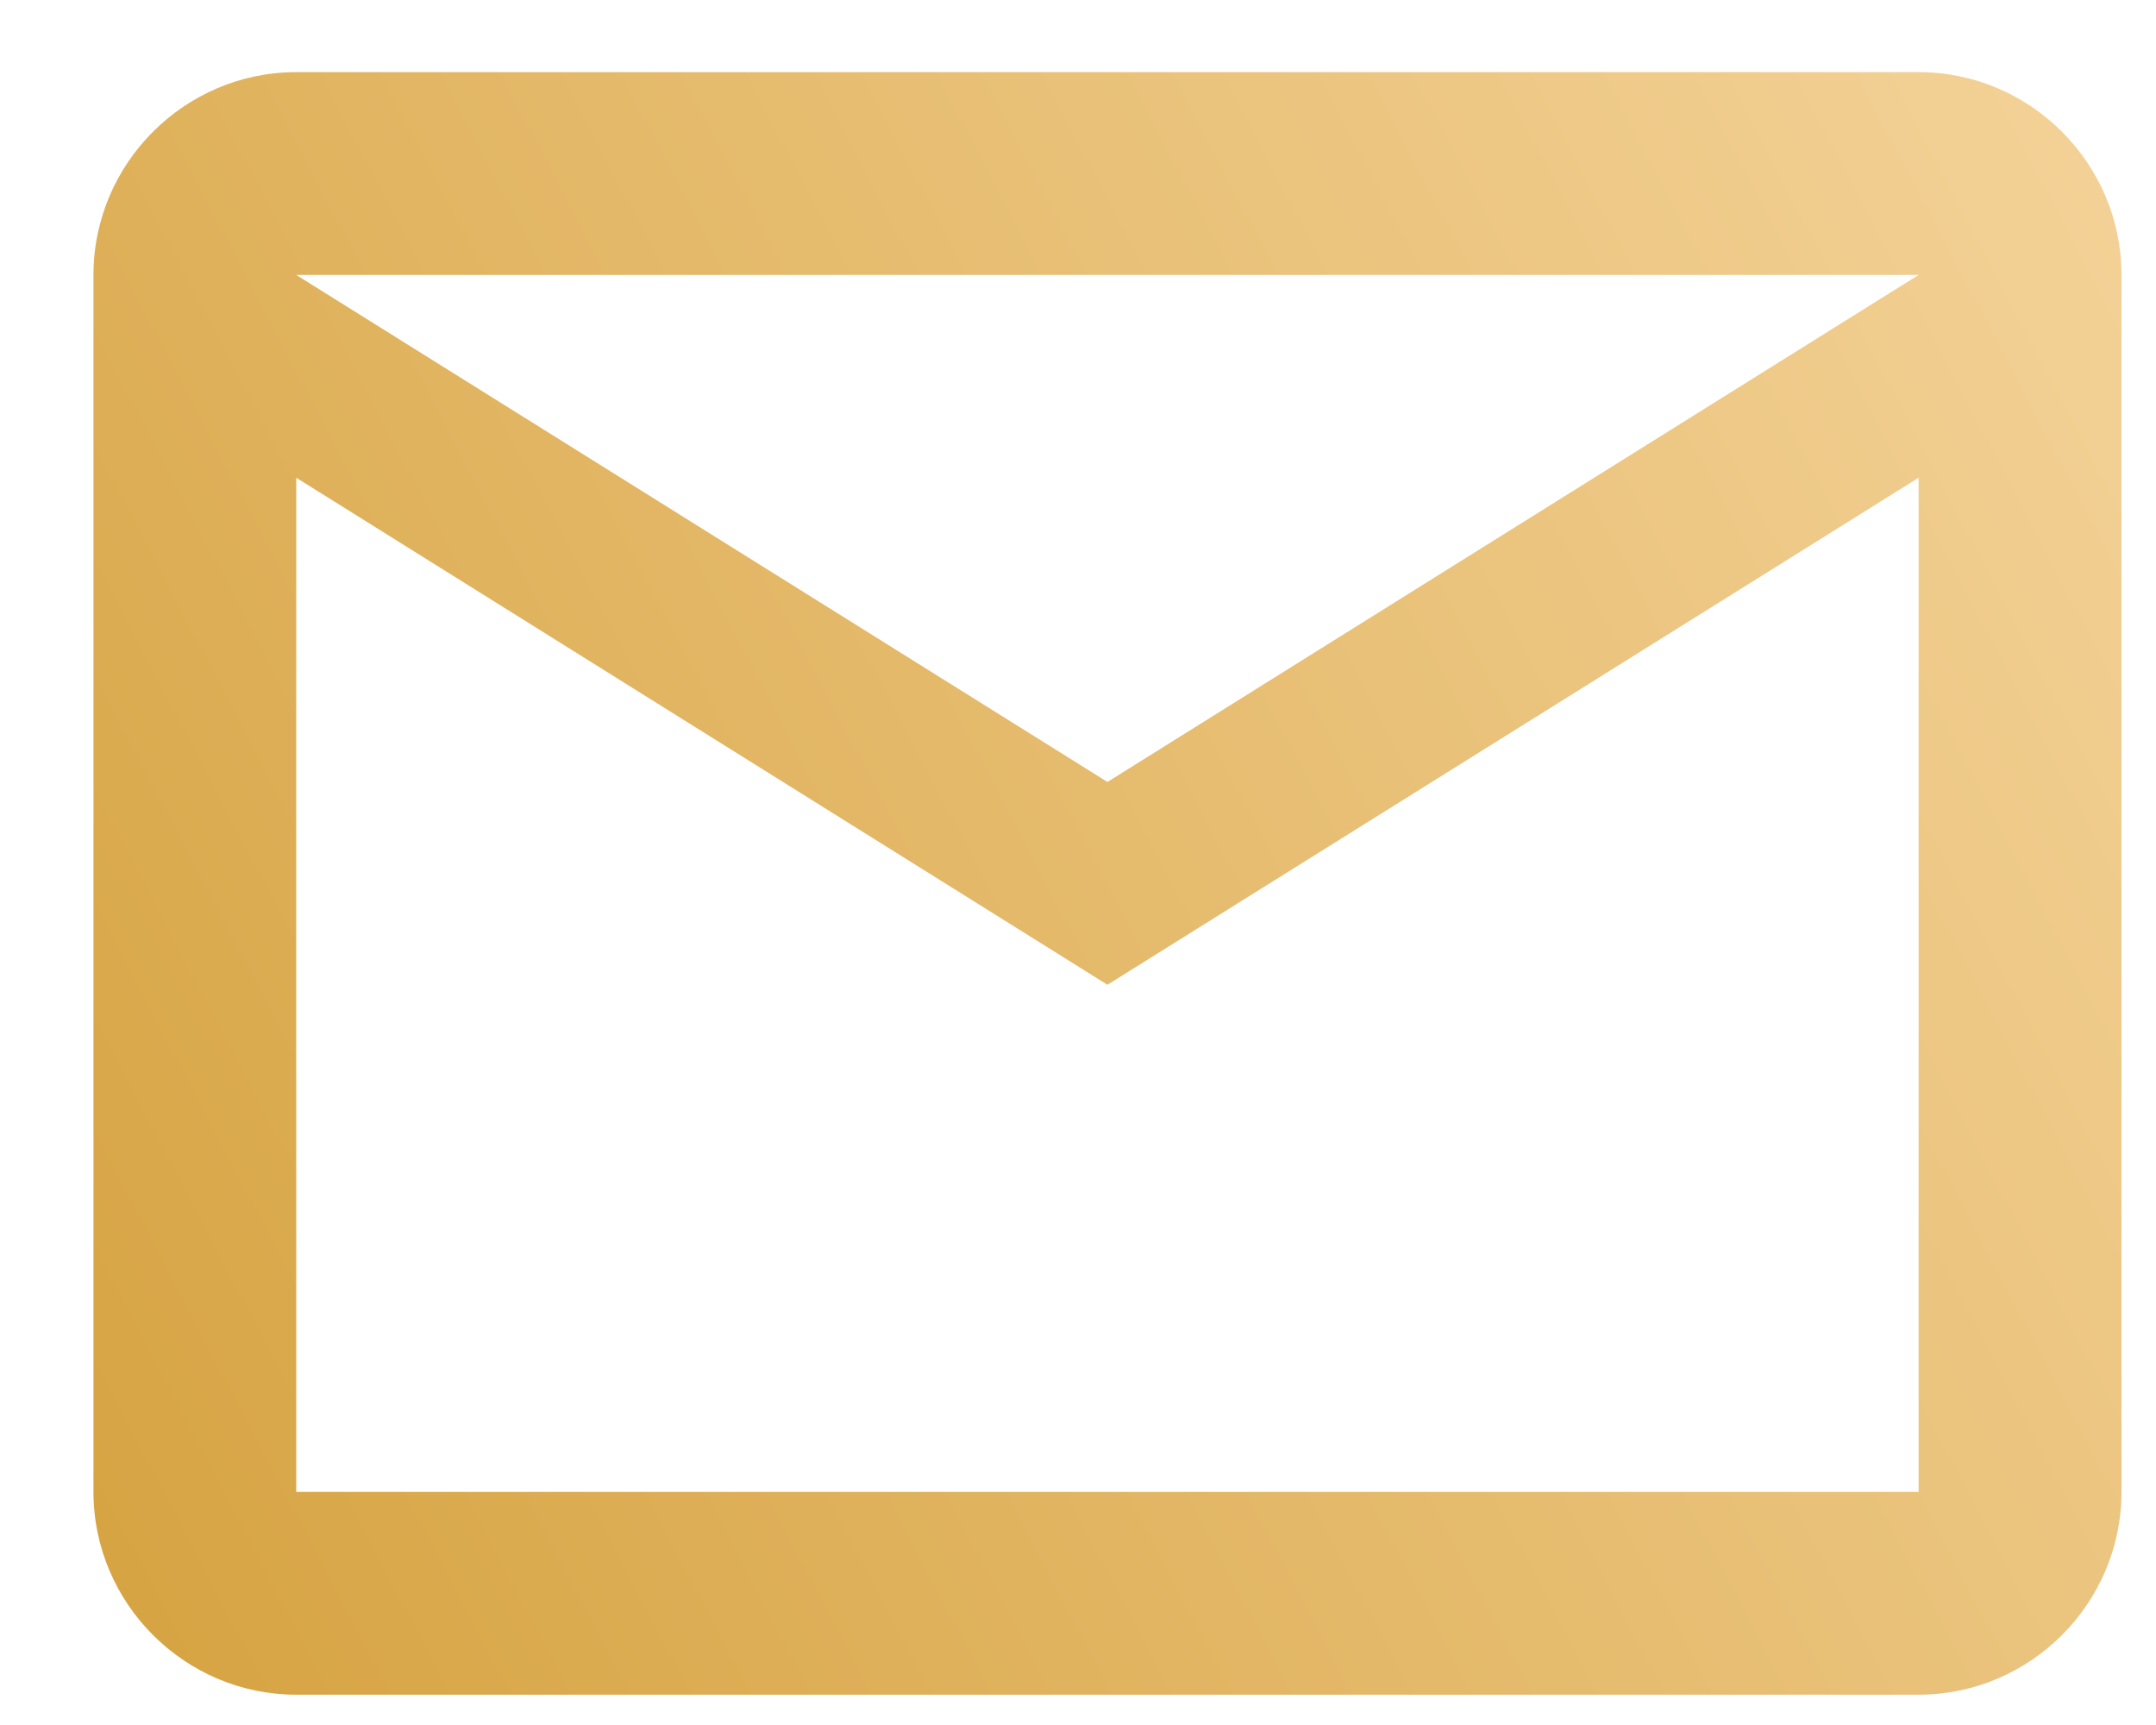
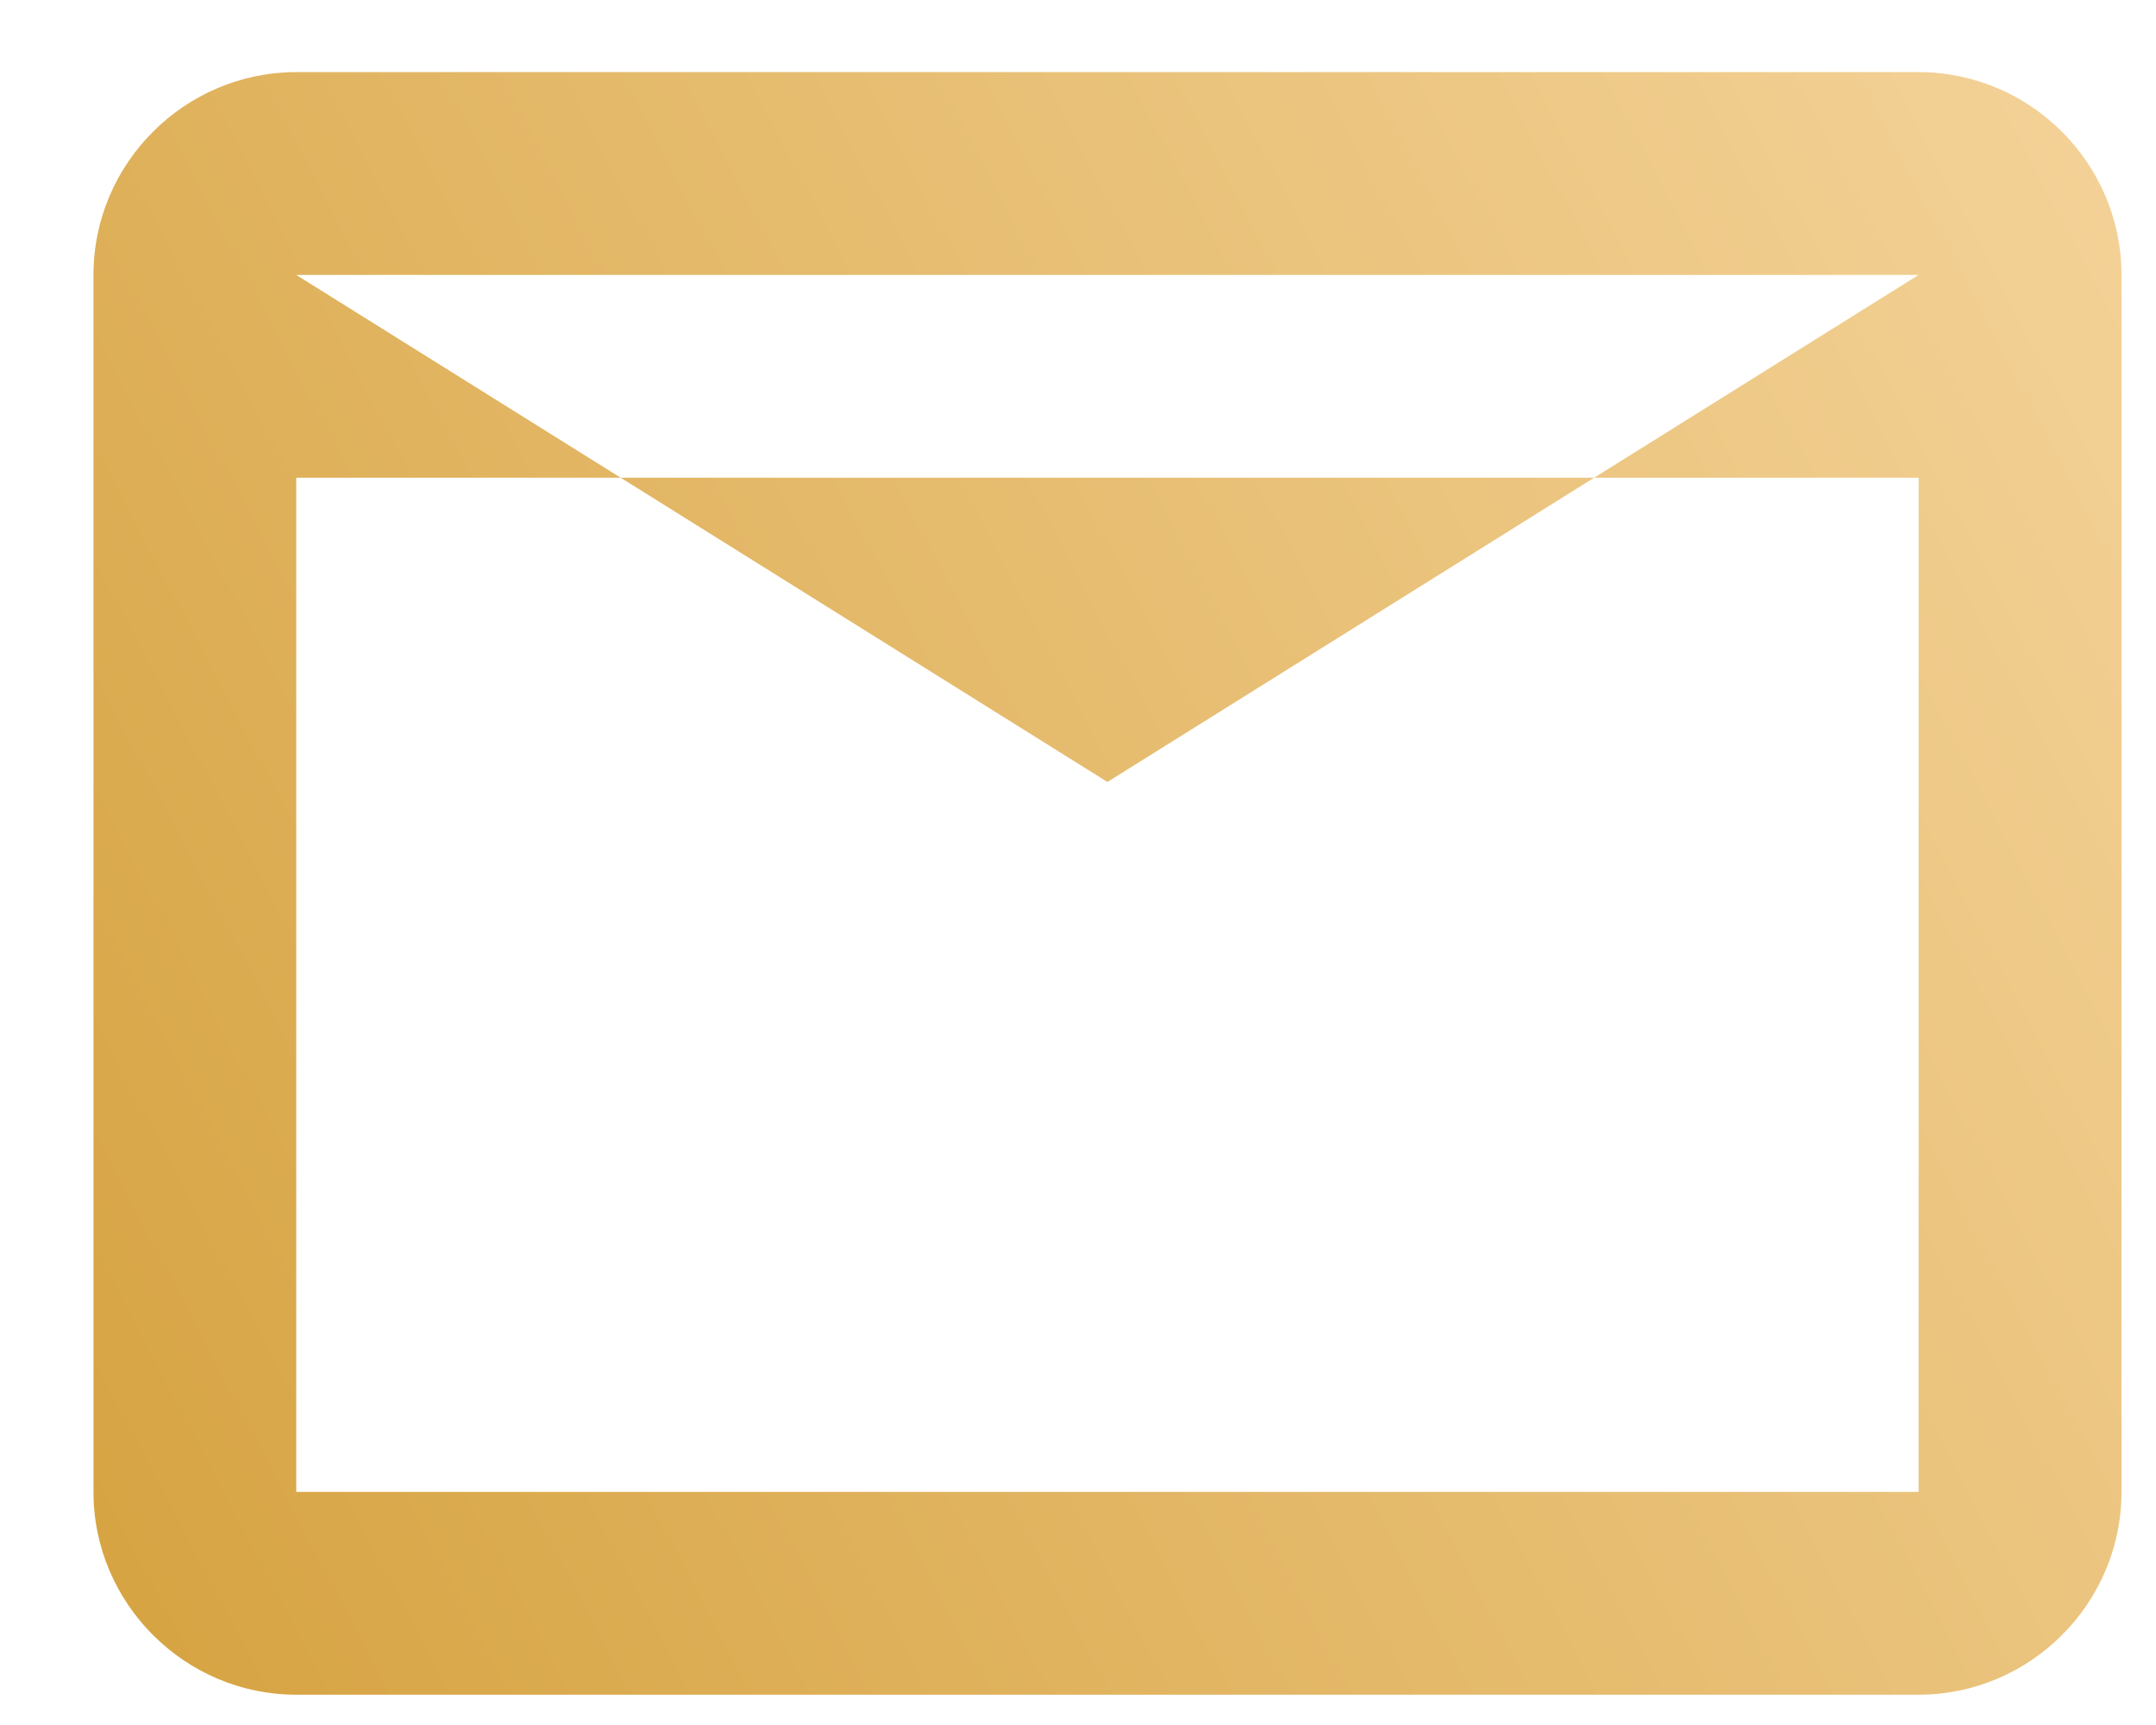
<svg xmlns="http://www.w3.org/2000/svg" width="20" height="16" viewBox="0 0 20 16" fill="none">
-   <path d="M19.68 2.55C19.68 1.515 18.833 0.669 17.798 0.669H2.748C1.714 0.669 0.867 1.515 0.867 2.55V13.838C0.867 14.872 1.714 15.719 2.748 15.719H17.798C18.833 15.719 19.68 14.872 19.68 13.838V2.55ZM17.798 2.55L10.273 7.253L2.748 2.55H17.798ZM17.798 13.838H2.748V4.431L10.273 9.134L17.798 4.431V13.838Z" fill="url(#paint0_linear_149_1139)" />
+   <path d="M19.68 2.55C19.68 1.515 18.833 0.669 17.798 0.669H2.748C1.714 0.669 0.867 1.515 0.867 2.55V13.838C0.867 14.872 1.714 15.719 2.748 15.719H17.798C18.833 15.719 19.68 14.872 19.68 13.838V2.55ZM17.798 2.55L10.273 7.253L2.748 2.55H17.798ZM17.798 13.838H2.748V4.431L17.798 4.431V13.838Z" fill="url(#paint0_linear_149_1139)" />
  <defs>
    <linearGradient id="paint0_linear_149_1139" x1="-8.069" y1="18.384" x2="28.616" y2="-0.899" gradientUnits="userSpaceOnUse">
      <stop stop-color="#CA901E" />
      <stop offset="1" stop-color="#FFE4B9" />
    </linearGradient>
  </defs>
</svg>